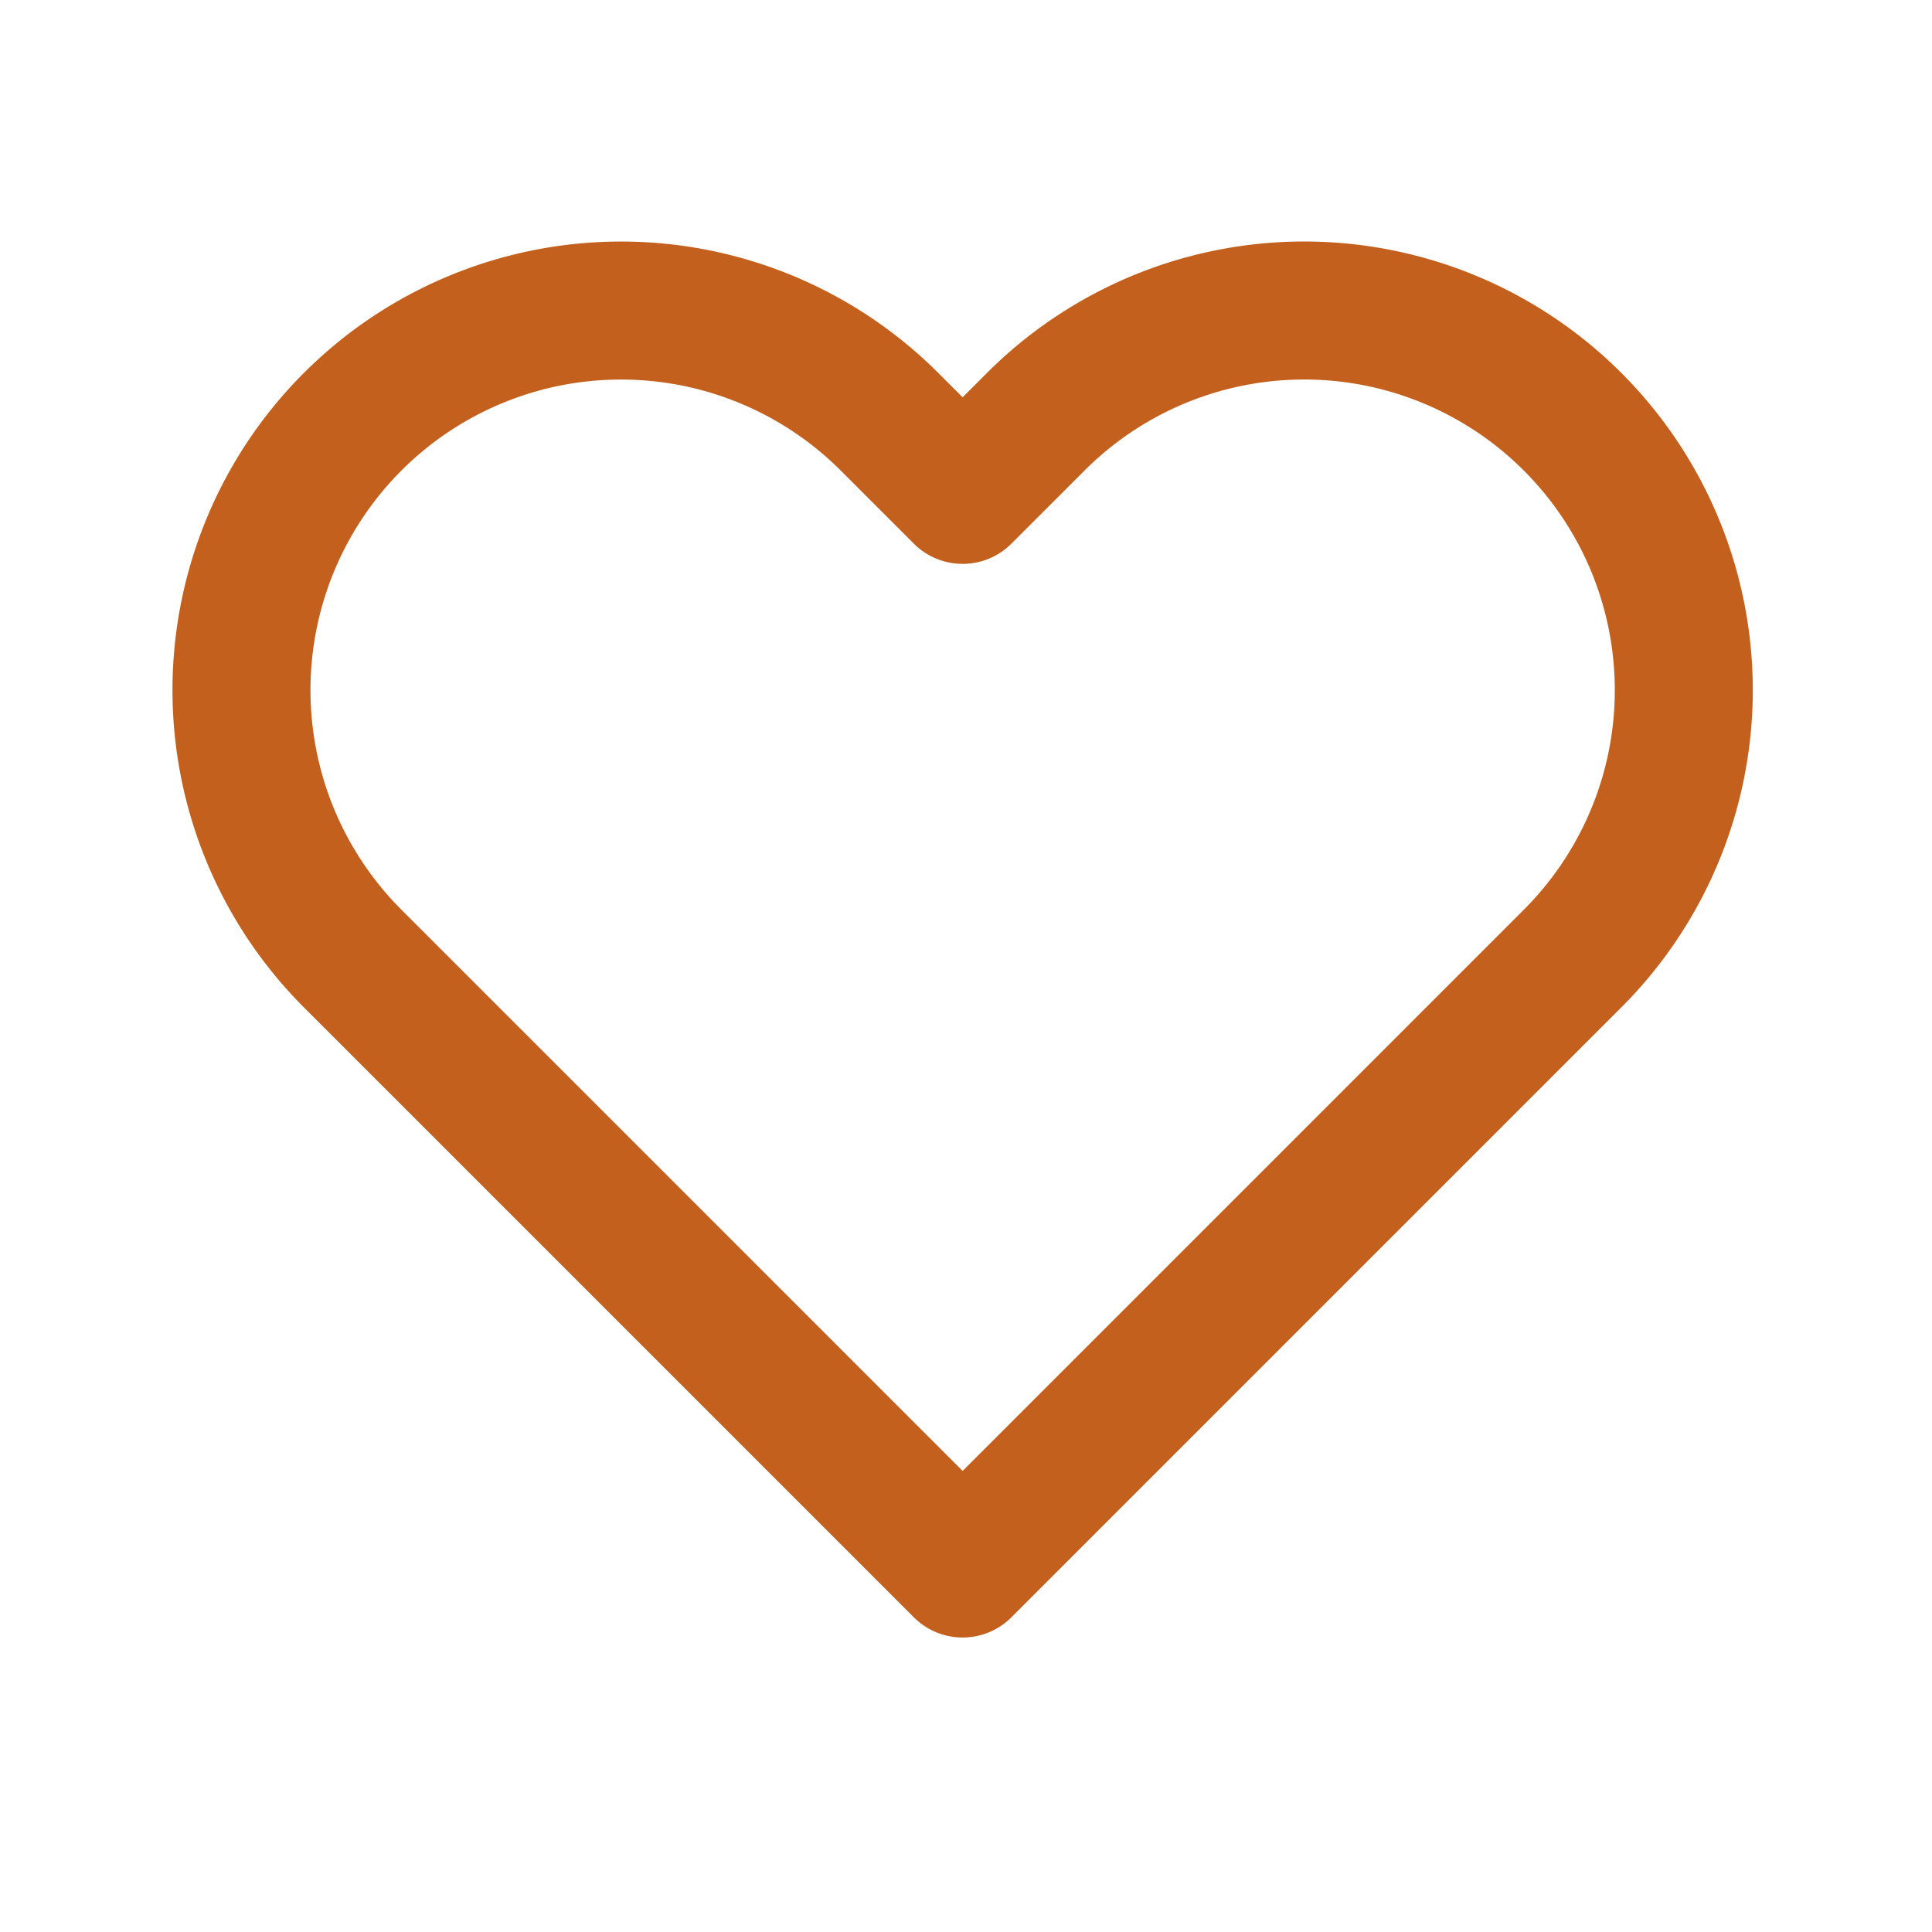
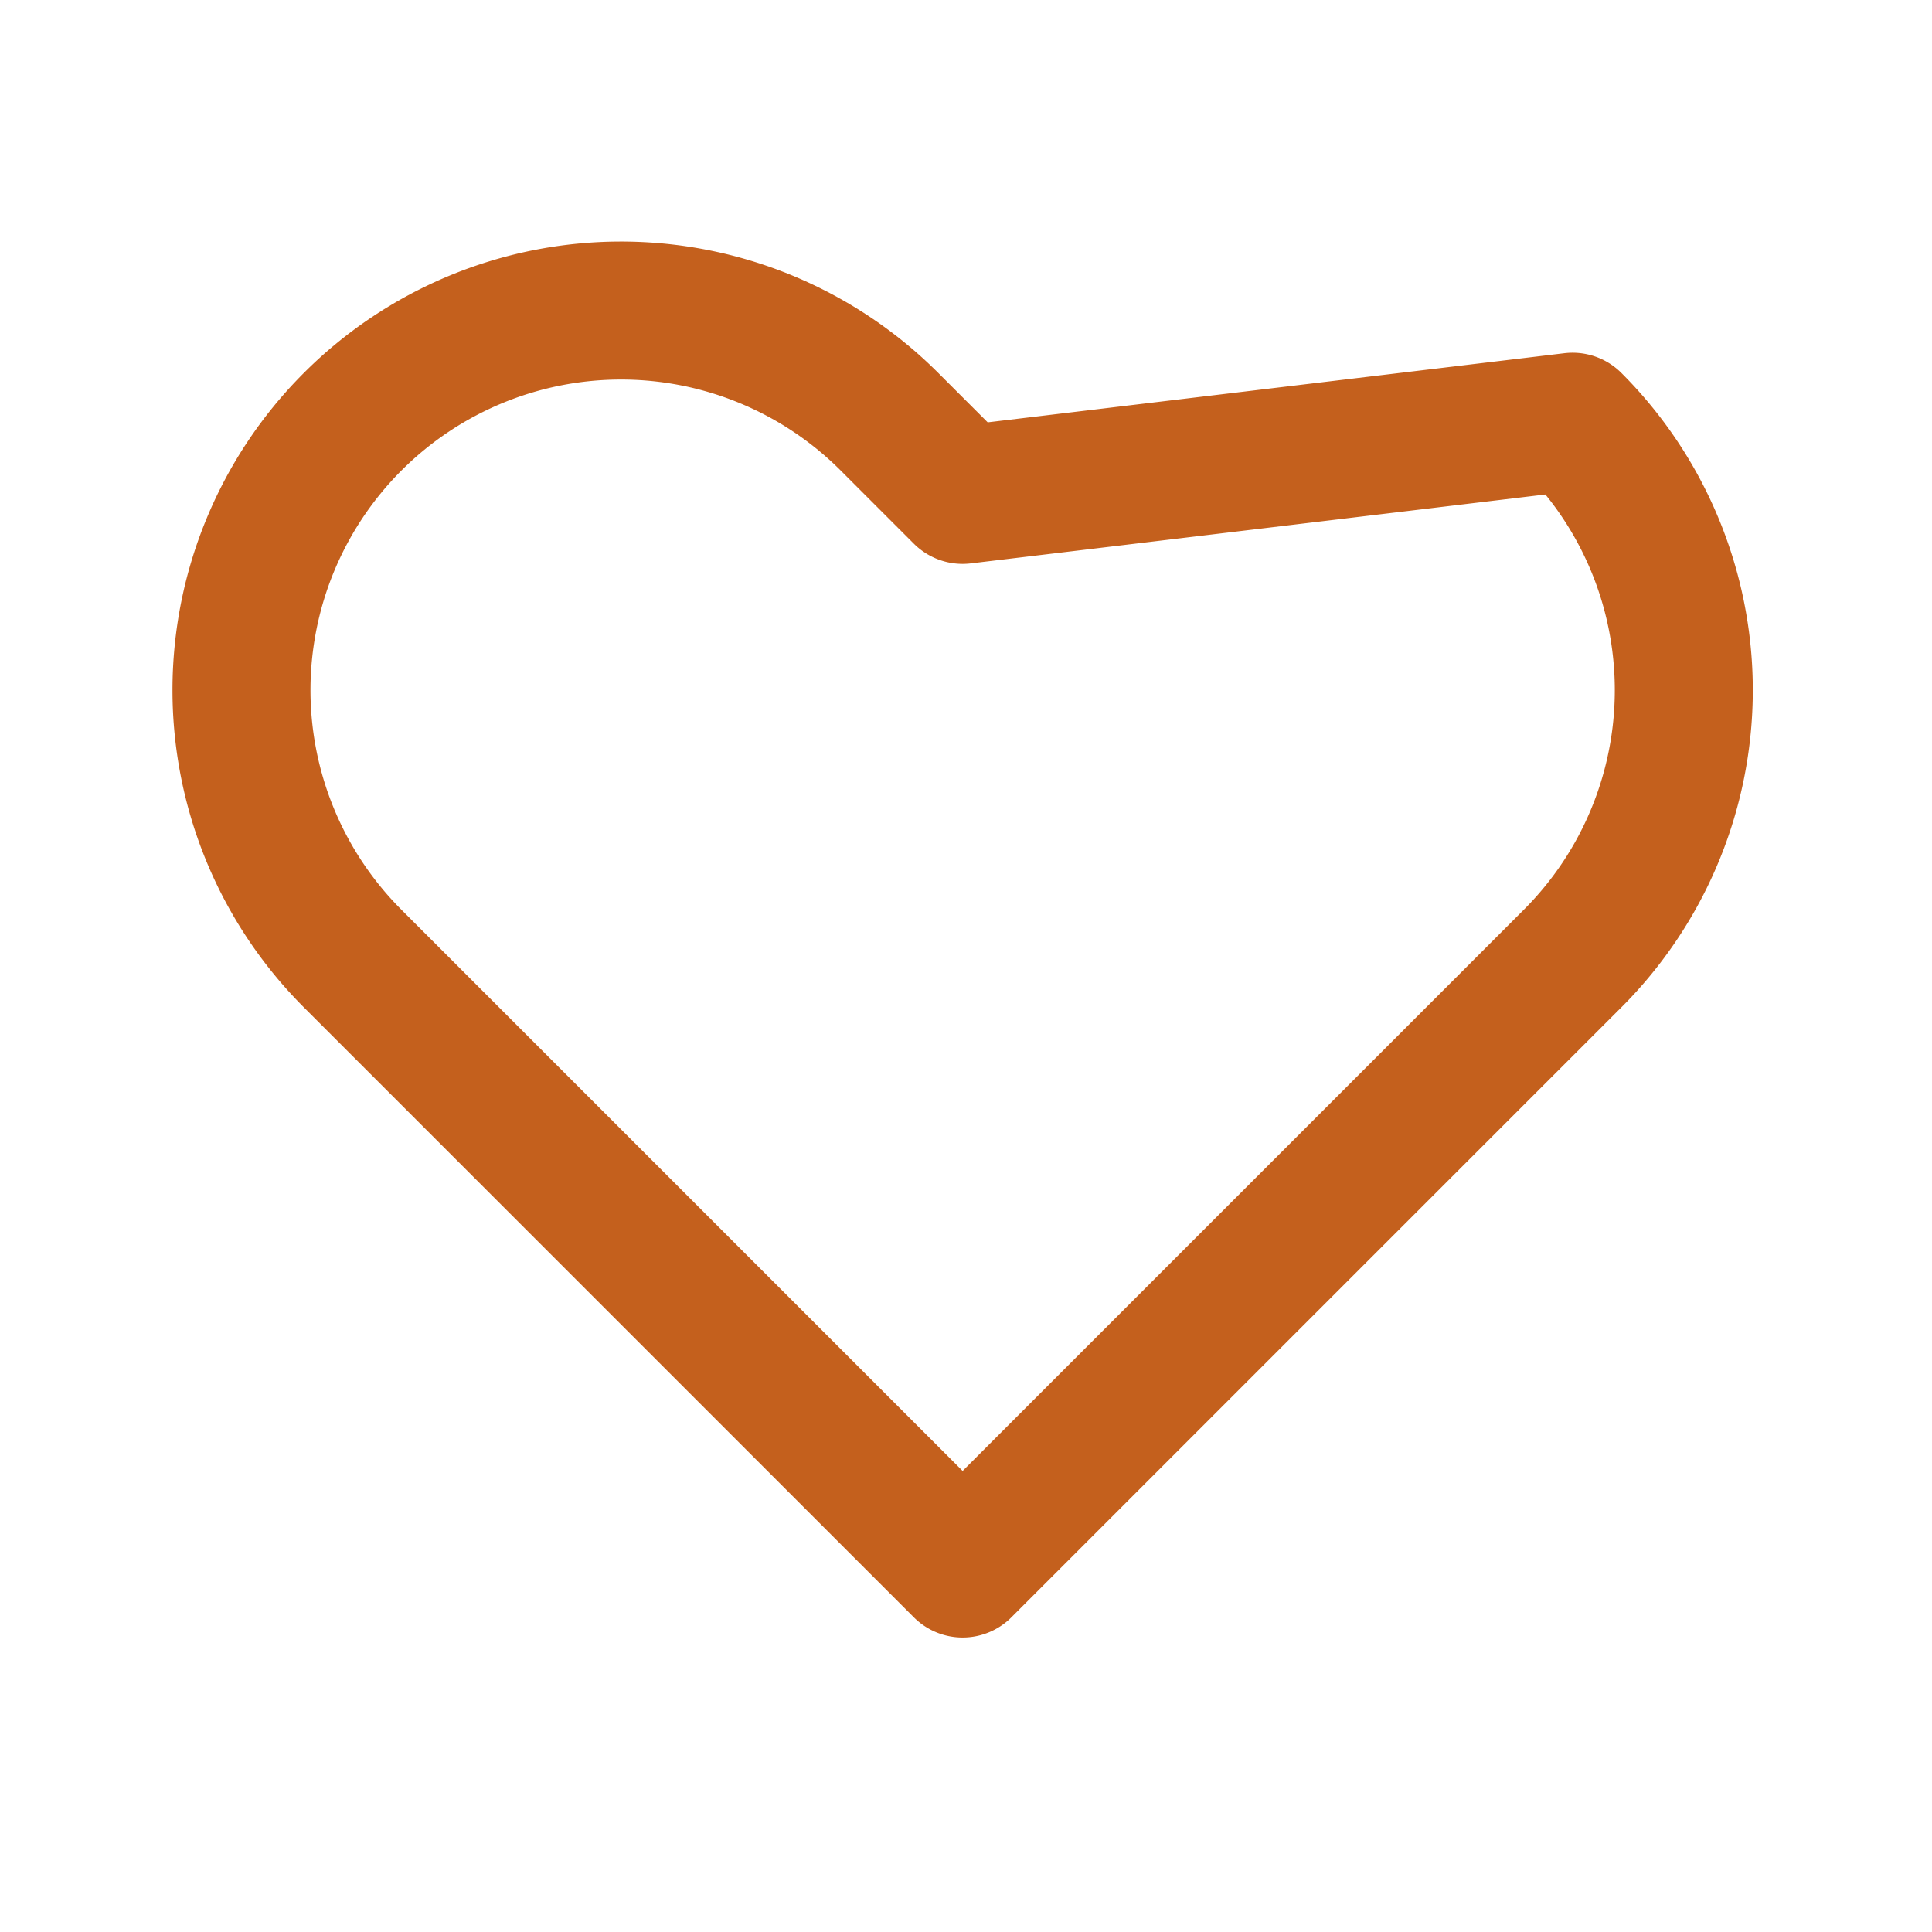
<svg xmlns="http://www.w3.org/2000/svg" width="28" height="28" viewBox="0 0 28 28">
  <defs>
    <style>.a,.b{fill:none;}.a{stroke:#c4601d;stroke-linecap:round;stroke-linejoin:round;stroke-width:2px;}</style>
  </defs>
  <g transform="translate(-159 -47)">
-     <path class="a" d="M20.84,4.61a5.5,5.5,0,0,0-7.78,0L12,5.67,10.94,4.61a5.5,5.5,0,0,0-7.78,7.78l1.06,1.06L12,21.23l7.78-7.78,1.06-1.06a5.5,5.5,0,0,0,0-7.78Z" transform="translate(160.951 48.502)" />
-     <rect class="b" width="28" height="28" transform="translate(159 47)" />
+     <path class="a" d="M20.84,4.61L12,5.67,10.94,4.61a5.5,5.5,0,0,0-7.78,7.78l1.06,1.06L12,21.23l7.78-7.78,1.06-1.06a5.5,5.5,0,0,0,0-7.78Z" transform="translate(160.951 48.502)" />
  </g>
</svg>